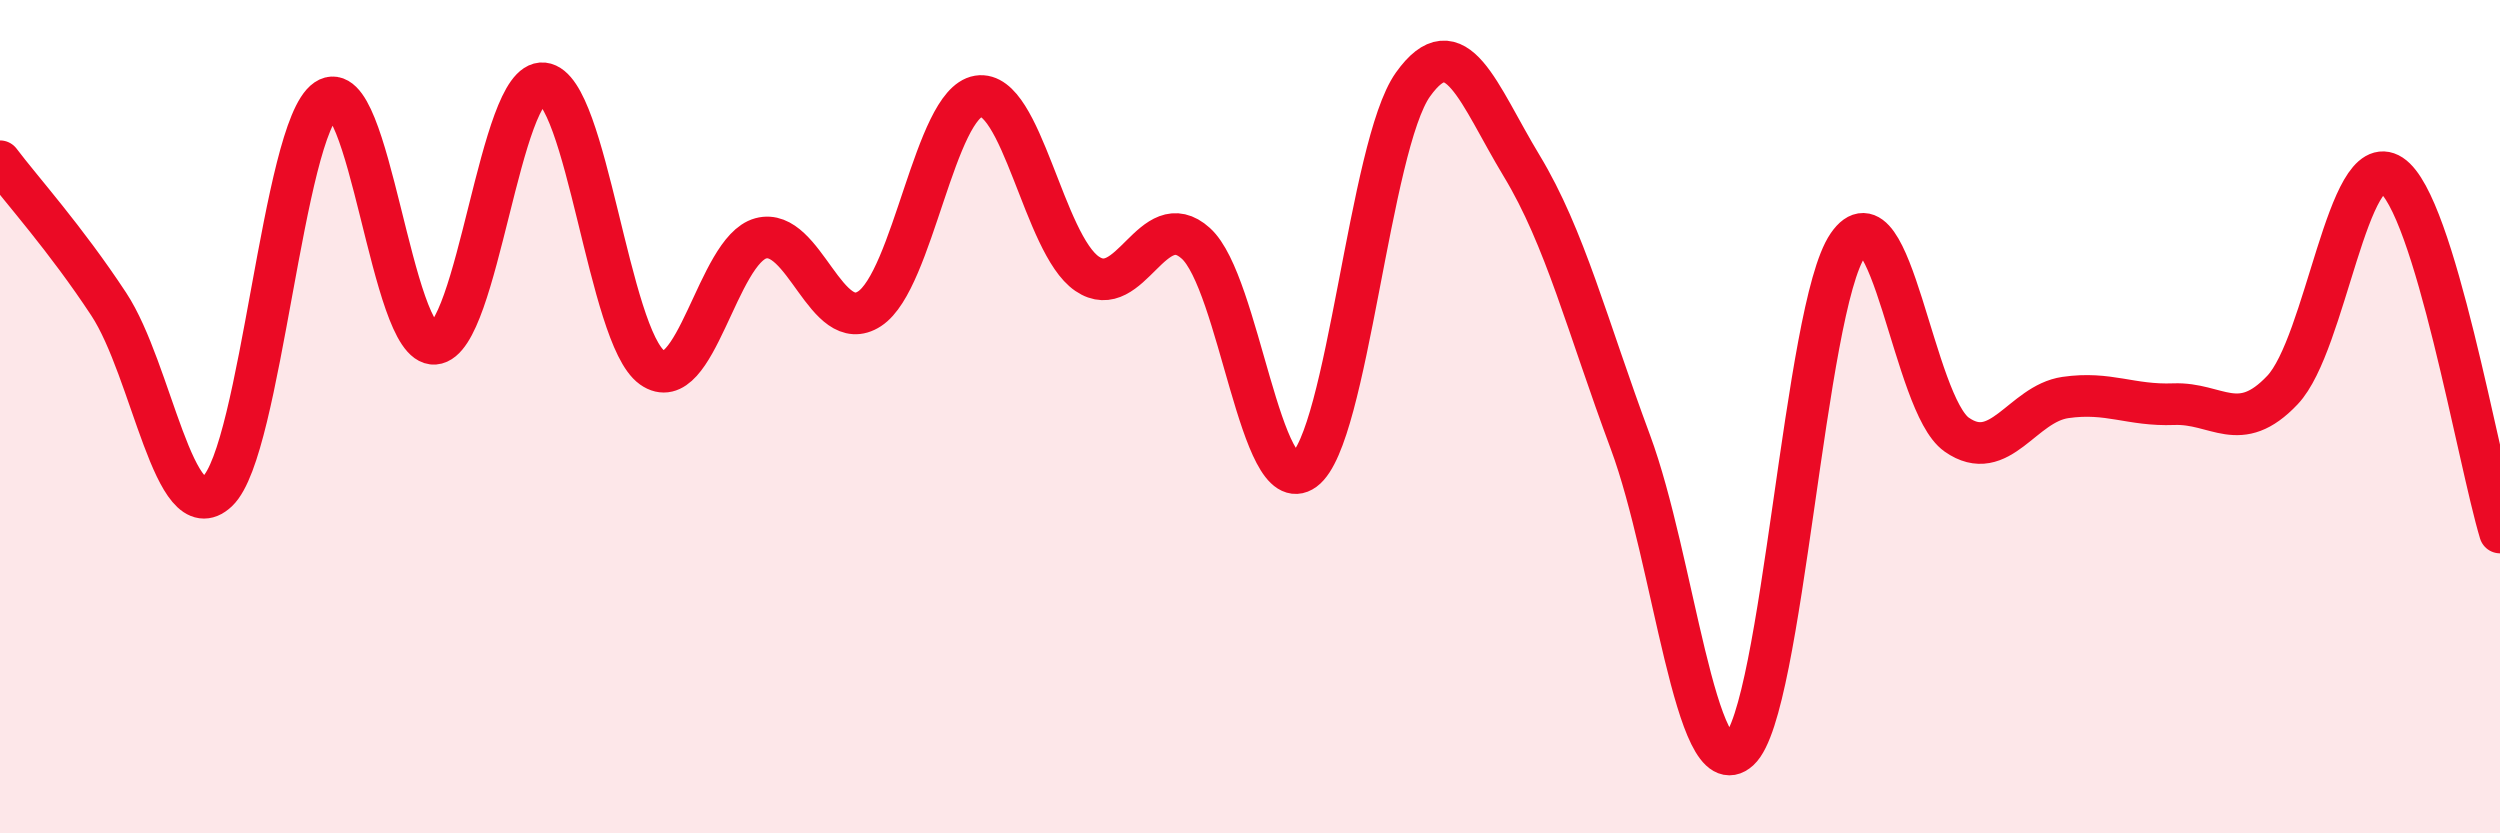
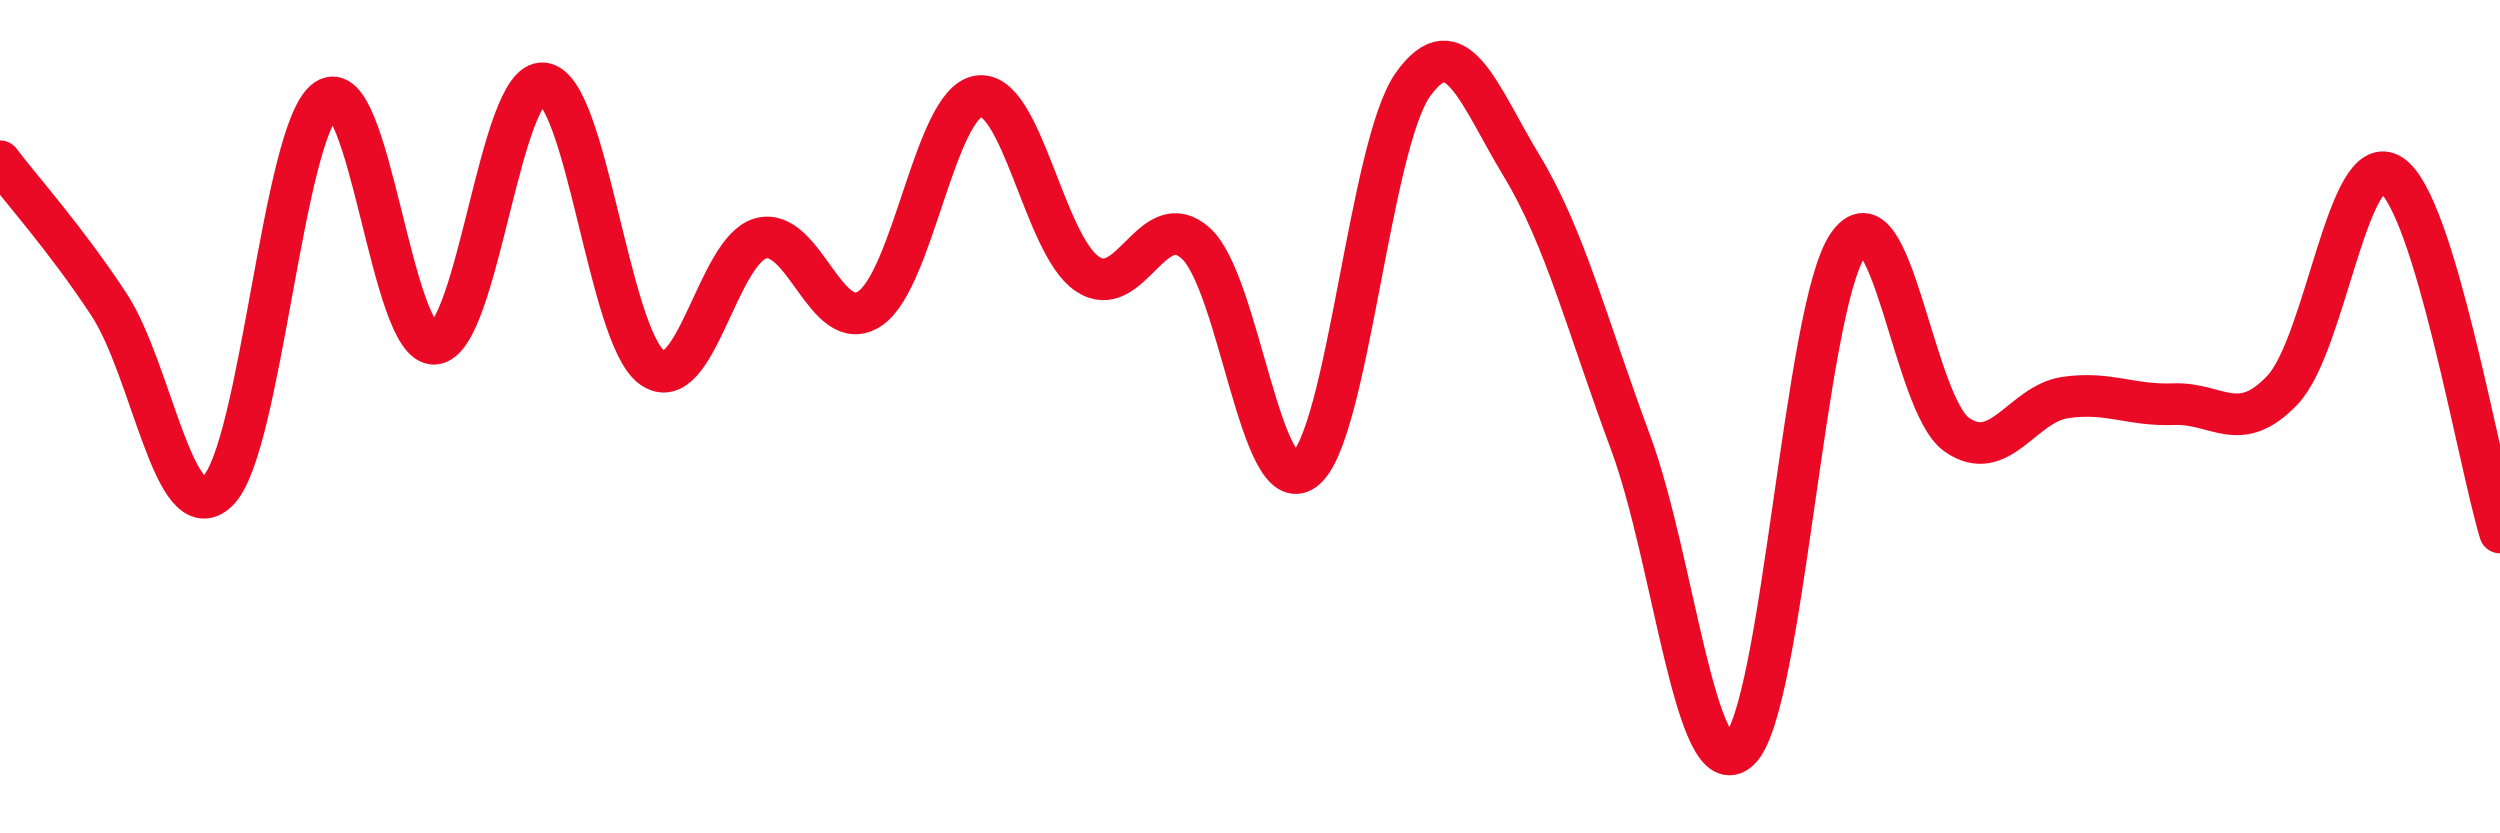
<svg xmlns="http://www.w3.org/2000/svg" width="60" height="20" viewBox="0 0 60 20">
-   <path d="M 0,3.87 C 0.52,4.56 1.57,5.72 2.61,7.3 C 3.65,8.88 4.18,12.77 5.22,11.79 C 6.26,10.81 6.79,3.1 7.83,2.39 C 8.87,1.68 9.39,8.33 10.43,8.25 C 11.47,8.17 12,1.89 13.04,2 C 14.08,2.11 14.61,8.08 15.65,8.82 C 16.69,9.56 17.22,6 18.26,5.72 C 19.3,5.44 19.83,8.09 20.87,7.41 C 21.91,6.73 22.44,2.48 23.48,2.31 C 24.52,2.14 25.05,5.86 26.09,6.57 C 27.13,7.28 27.66,4.9 28.7,5.84 C 29.74,6.78 30.26,12.04 31.3,11.28 C 32.34,10.52 32.87,3.49 33.91,2.03 C 34.95,0.57 35.48,2.26 36.52,3.98 C 37.56,5.7 38.09,7.81 39.13,10.61 C 40.17,13.41 40.7,18.95 41.74,18 C 42.78,17.05 43.31,7.39 44.35,5.88 C 45.39,4.37 45.92,9.7 46.96,10.43 C 48,11.16 48.53,9.69 49.57,9.54 C 50.61,9.39 51.13,9.74 52.17,9.7 C 53.21,9.66 53.74,10.46 54.78,9.36 C 55.82,8.26 56.35,3.52 57.39,4.2 C 58.43,4.88 59.48,11.06 60,12.78L60 20L0 20Z" fill="#EB0A25" opacity="0.1" stroke-linecap="round" stroke-linejoin="round" />
  <path d="M 0,3.87 C 0.52,4.56 1.57,5.72 2.61,7.3 C 3.65,8.88 4.18,12.77 5.22,11.79 C 6.26,10.81 6.79,3.1 7.83,2.39 C 8.87,1.68 9.39,8.33 10.43,8.25 C 11.47,8.17 12,1.89 13.04,2 C 14.08,2.11 14.61,8.08 15.65,8.82 C 16.69,9.56 17.22,6 18.26,5.72 C 19.3,5.44 19.83,8.09 20.87,7.41 C 21.91,6.73 22.44,2.48 23.48,2.31 C 24.52,2.14 25.05,5.86 26.09,6.57 C 27.13,7.28 27.66,4.9 28.7,5.84 C 29.74,6.78 30.26,12.04 31.3,11.28 C 32.34,10.52 32.87,3.49 33.91,2.03 C 34.95,0.57 35.48,2.26 36.52,3.98 C 37.56,5.7 38.09,7.81 39.13,10.61 C 40.17,13.41 40.7,18.95 41.74,18 C 42.78,17.05 43.31,7.39 44.35,5.88 C 45.39,4.37 45.92,9.7 46.96,10.43 C 48,11.16 48.53,9.69 49.57,9.54 C 50.61,9.39 51.13,9.74 52.17,9.7 C 53.21,9.66 53.74,10.46 54.78,9.36 C 55.82,8.26 56.35,3.52 57.39,4.2 C 58.43,4.88 59.48,11.06 60,12.78" stroke="#EB0A25" stroke-width="1" fill="none" stroke-linecap="round" stroke-linejoin="round" />
</svg>